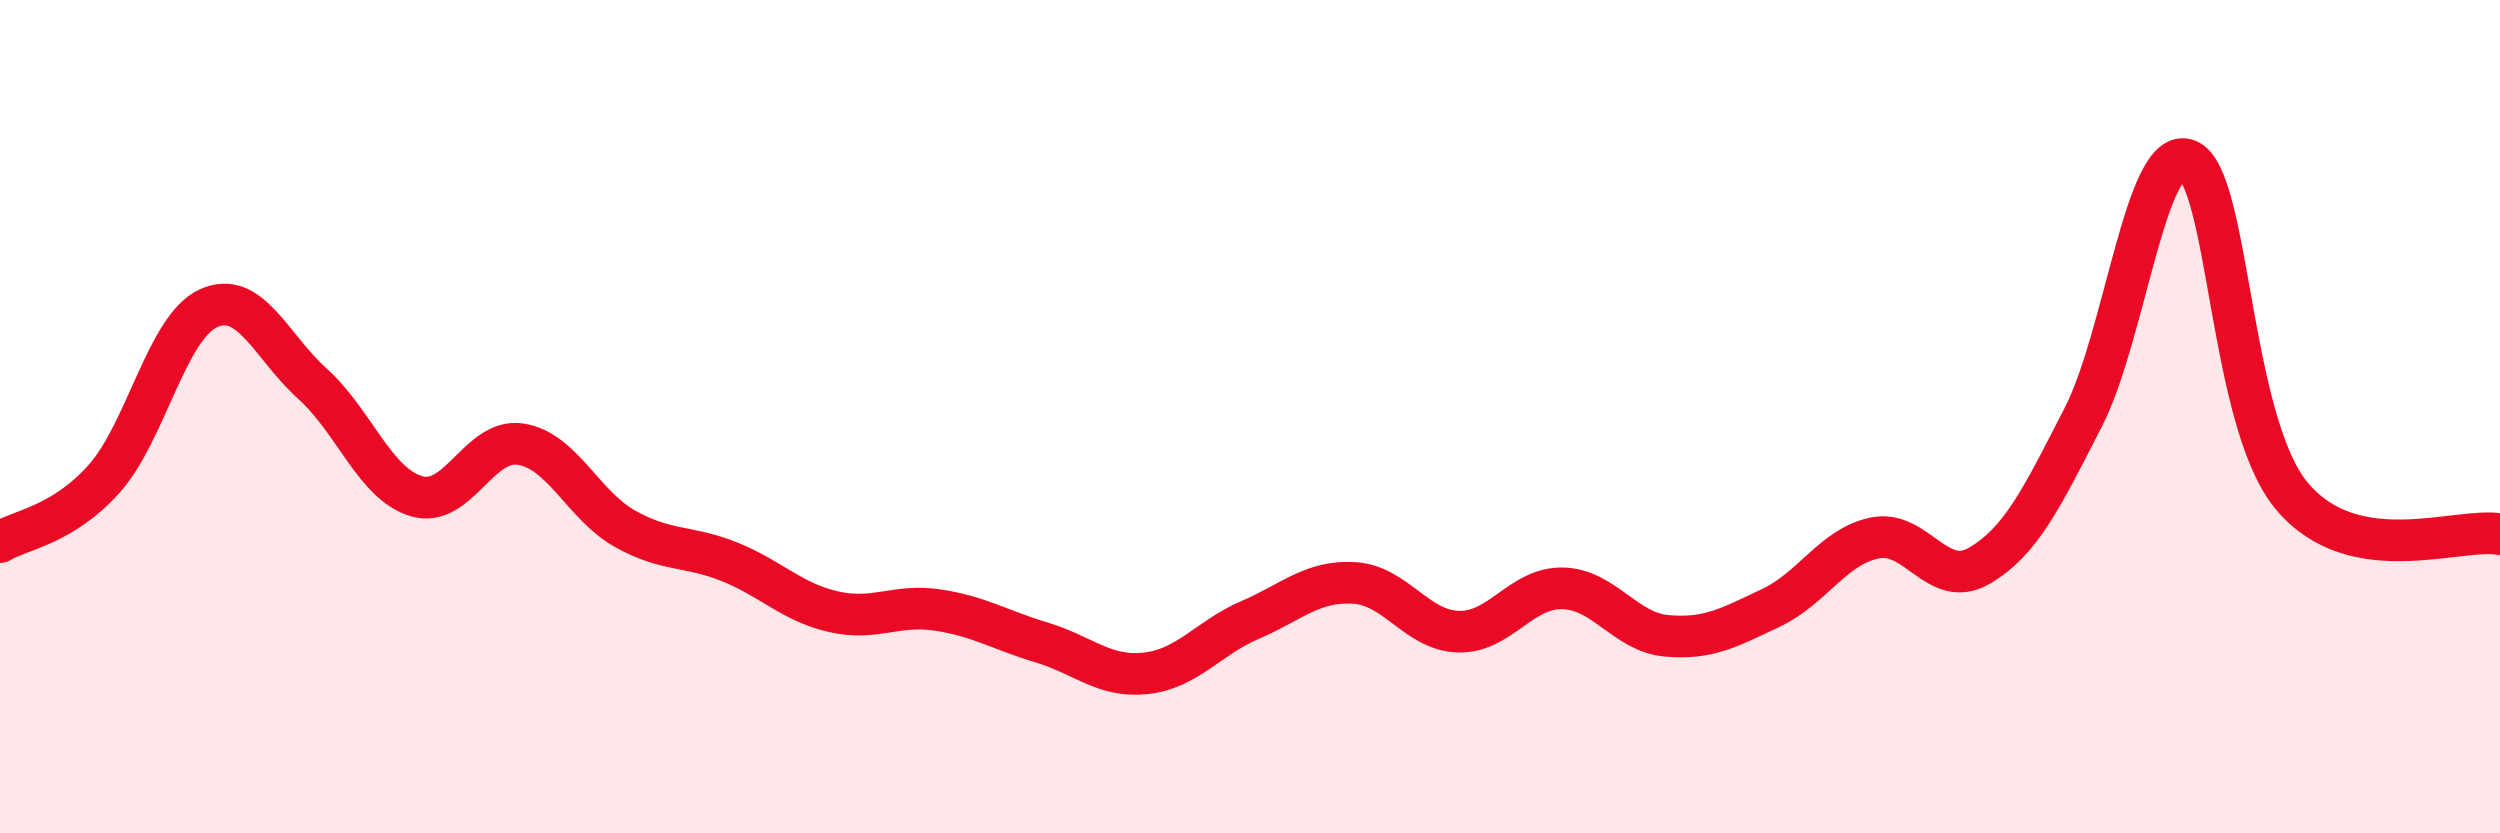
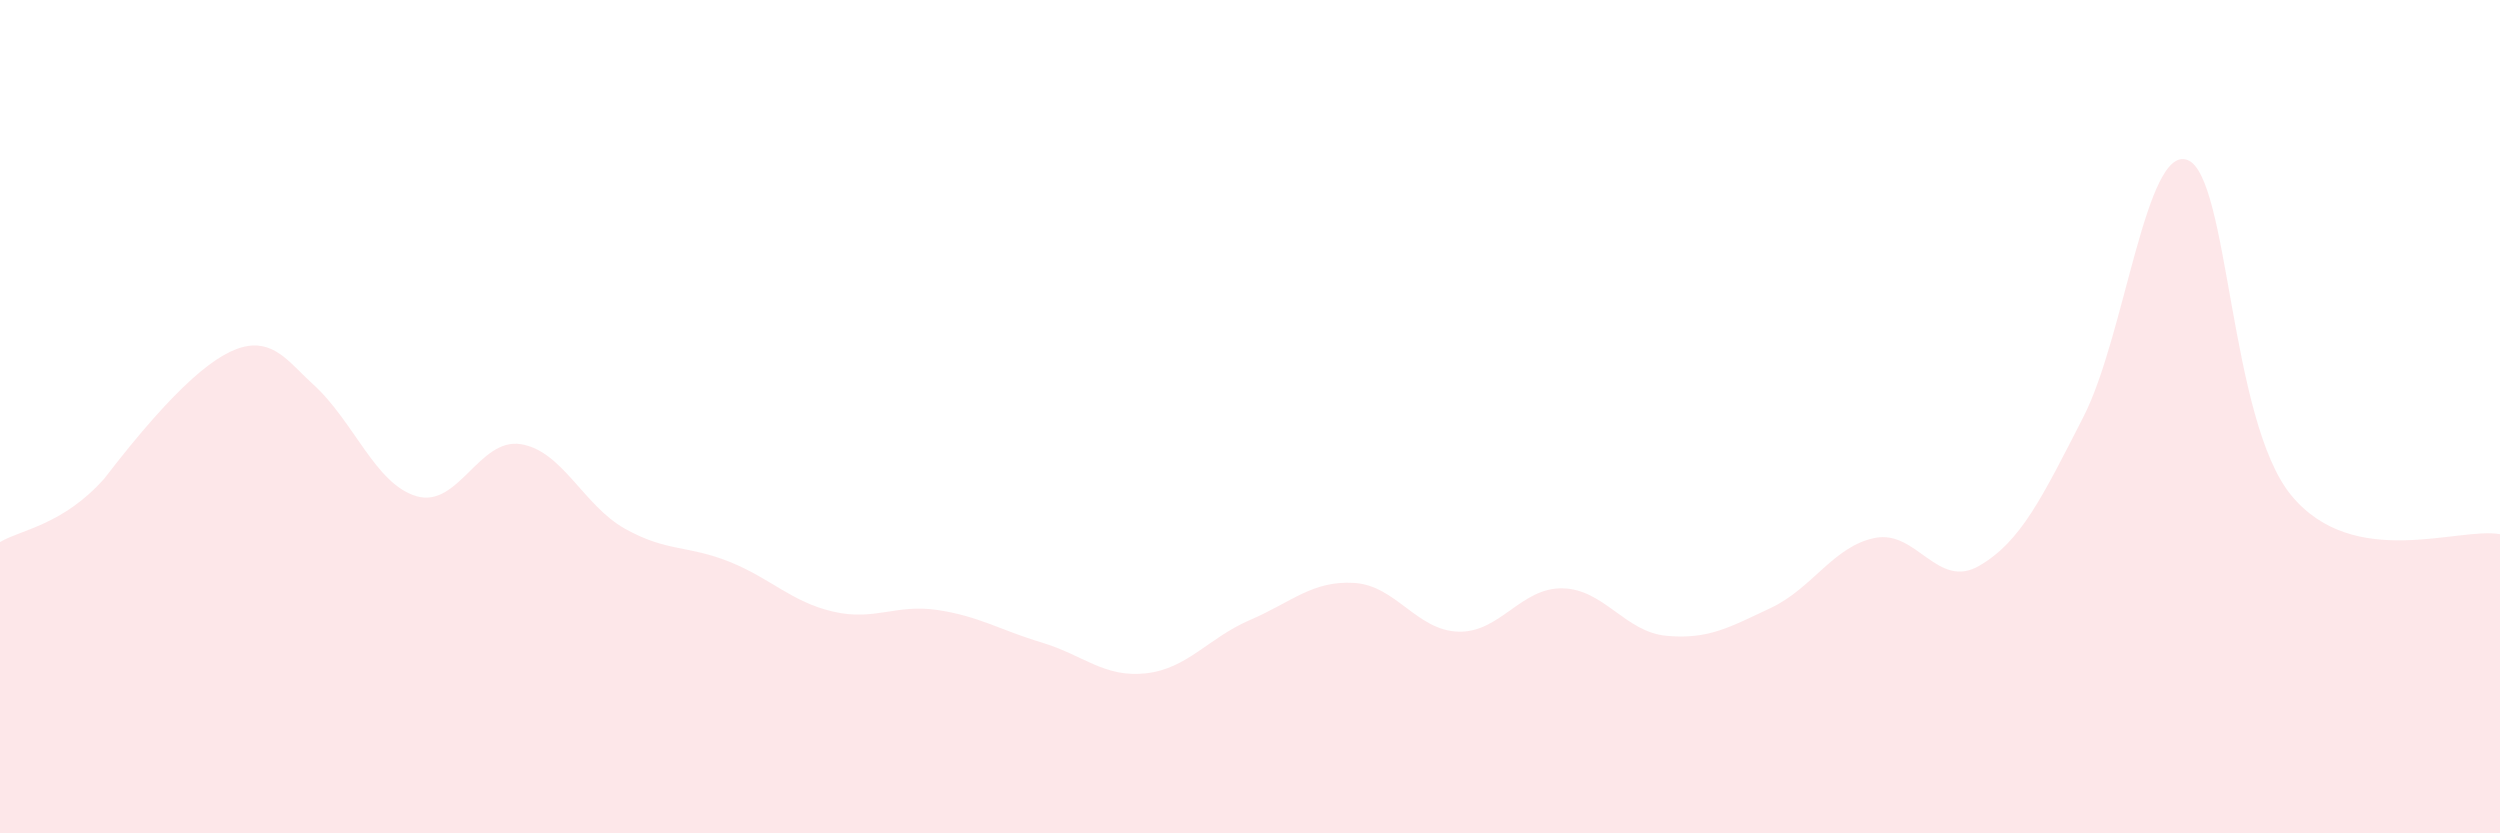
<svg xmlns="http://www.w3.org/2000/svg" width="60" height="20" viewBox="0 0 60 20">
-   <path d="M 0,13.01 C 0.5,12.71 1.5,12.61 2.5,11.49 C 3.5,10.37 4,7.86 5,7.4 C 6,6.94 6.5,8.31 7.5,9.21 C 8.5,10.11 9,11.62 10,11.91 C 11,12.2 11.5,10.5 12.5,10.66 C 13.5,10.82 14,12.13 15,12.69 C 16,13.25 16.5,13.08 17.5,13.48 C 18.5,13.88 19,14.45 20,14.68 C 21,14.91 21.5,14.49 22.5,14.64 C 23.5,14.79 24,15.12 25,15.42 C 26,15.72 26.5,16.27 27.5,16.16 C 28.5,16.05 29,15.31 30,14.88 C 31,14.45 31.5,13.93 32.5,13.99 C 33.5,14.05 34,15.13 35,15.16 C 36,15.19 36.5,14.1 37.5,14.12 C 38.5,14.14 39,15.17 40,15.26 C 41,15.35 41.5,15.06 42.5,14.59 C 43.5,14.12 44,13.11 45,12.91 C 46,12.71 46.5,14.16 47.5,13.58 C 48.5,13 49,11.96 50,10.01 C 51,8.06 51.5,3.46 52.5,3.84 C 53.5,4.22 53.5,10.1 55,11.9 C 56.5,13.7 59,12.64 60,12.82L60 20L0 20Z" fill="#EB0A25" opacity="0.1" stroke-linecap="round" stroke-linejoin="round" />
-   <path d="M 0,13.01 C 0.5,12.71 1.5,12.61 2.5,11.49 C 3.5,10.37 4,7.86 5,7.4 C 6,6.94 6.5,8.31 7.5,9.21 C 8.5,10.11 9,11.62 10,11.91 C 11,12.2 11.5,10.5 12.5,10.66 C 13.5,10.82 14,12.13 15,12.69 C 16,13.25 16.5,13.08 17.5,13.48 C 18.5,13.88 19,14.45 20,14.68 C 21,14.91 21.5,14.49 22.5,14.64 C 23.5,14.79 24,15.12 25,15.42 C 26,15.72 26.5,16.27 27.5,16.16 C 28.5,16.05 29,15.31 30,14.88 C 31,14.45 31.5,13.93 32.5,13.99 C 33.5,14.05 34,15.13 35,15.16 C 36,15.19 36.5,14.1 37.5,14.12 C 38.5,14.14 39,15.17 40,15.26 C 41,15.35 41.5,15.06 42.5,14.59 C 43.5,14.12 44,13.11 45,12.91 C 46,12.71 46.5,14.16 47.5,13.58 C 48.5,13 49,11.96 50,10.01 C 51,8.06 51.5,3.46 52.5,3.84 C 53.5,4.22 53.5,10.1 55,11.9 C 56.5,13.7 59,12.64 60,12.82" stroke="#EB0A25" stroke-width="1" fill="none" stroke-linecap="round" stroke-linejoin="round" />
+   <path d="M 0,13.01 C 0.5,12.71 1.5,12.61 2.5,11.49 C 6,6.94 6.5,8.31 7.5,9.21 C 8.5,10.11 9,11.62 10,11.91 C 11,12.2 11.5,10.5 12.5,10.66 C 13.5,10.82 14,12.13 15,12.69 C 16,13.25 16.5,13.08 17.5,13.48 C 18.5,13.88 19,14.45 20,14.68 C 21,14.91 21.5,14.49 22.5,14.64 C 23.5,14.79 24,15.12 25,15.42 C 26,15.72 26.5,16.27 27.5,16.16 C 28.5,16.05 29,15.31 30,14.88 C 31,14.45 31.5,13.93 32.5,13.99 C 33.5,14.05 34,15.13 35,15.16 C 36,15.19 36.5,14.1 37.5,14.12 C 38.5,14.14 39,15.17 40,15.26 C 41,15.35 41.5,15.06 42.5,14.59 C 43.5,14.12 44,13.11 45,12.91 C 46,12.71 46.5,14.16 47.5,13.58 C 48.5,13 49,11.96 50,10.01 C 51,8.06 51.5,3.46 52.5,3.84 C 53.5,4.22 53.5,10.1 55,11.9 C 56.5,13.7 59,12.64 60,12.82L60 20L0 20Z" fill="#EB0A25" opacity="0.1" stroke-linecap="round" stroke-linejoin="round" />
</svg>